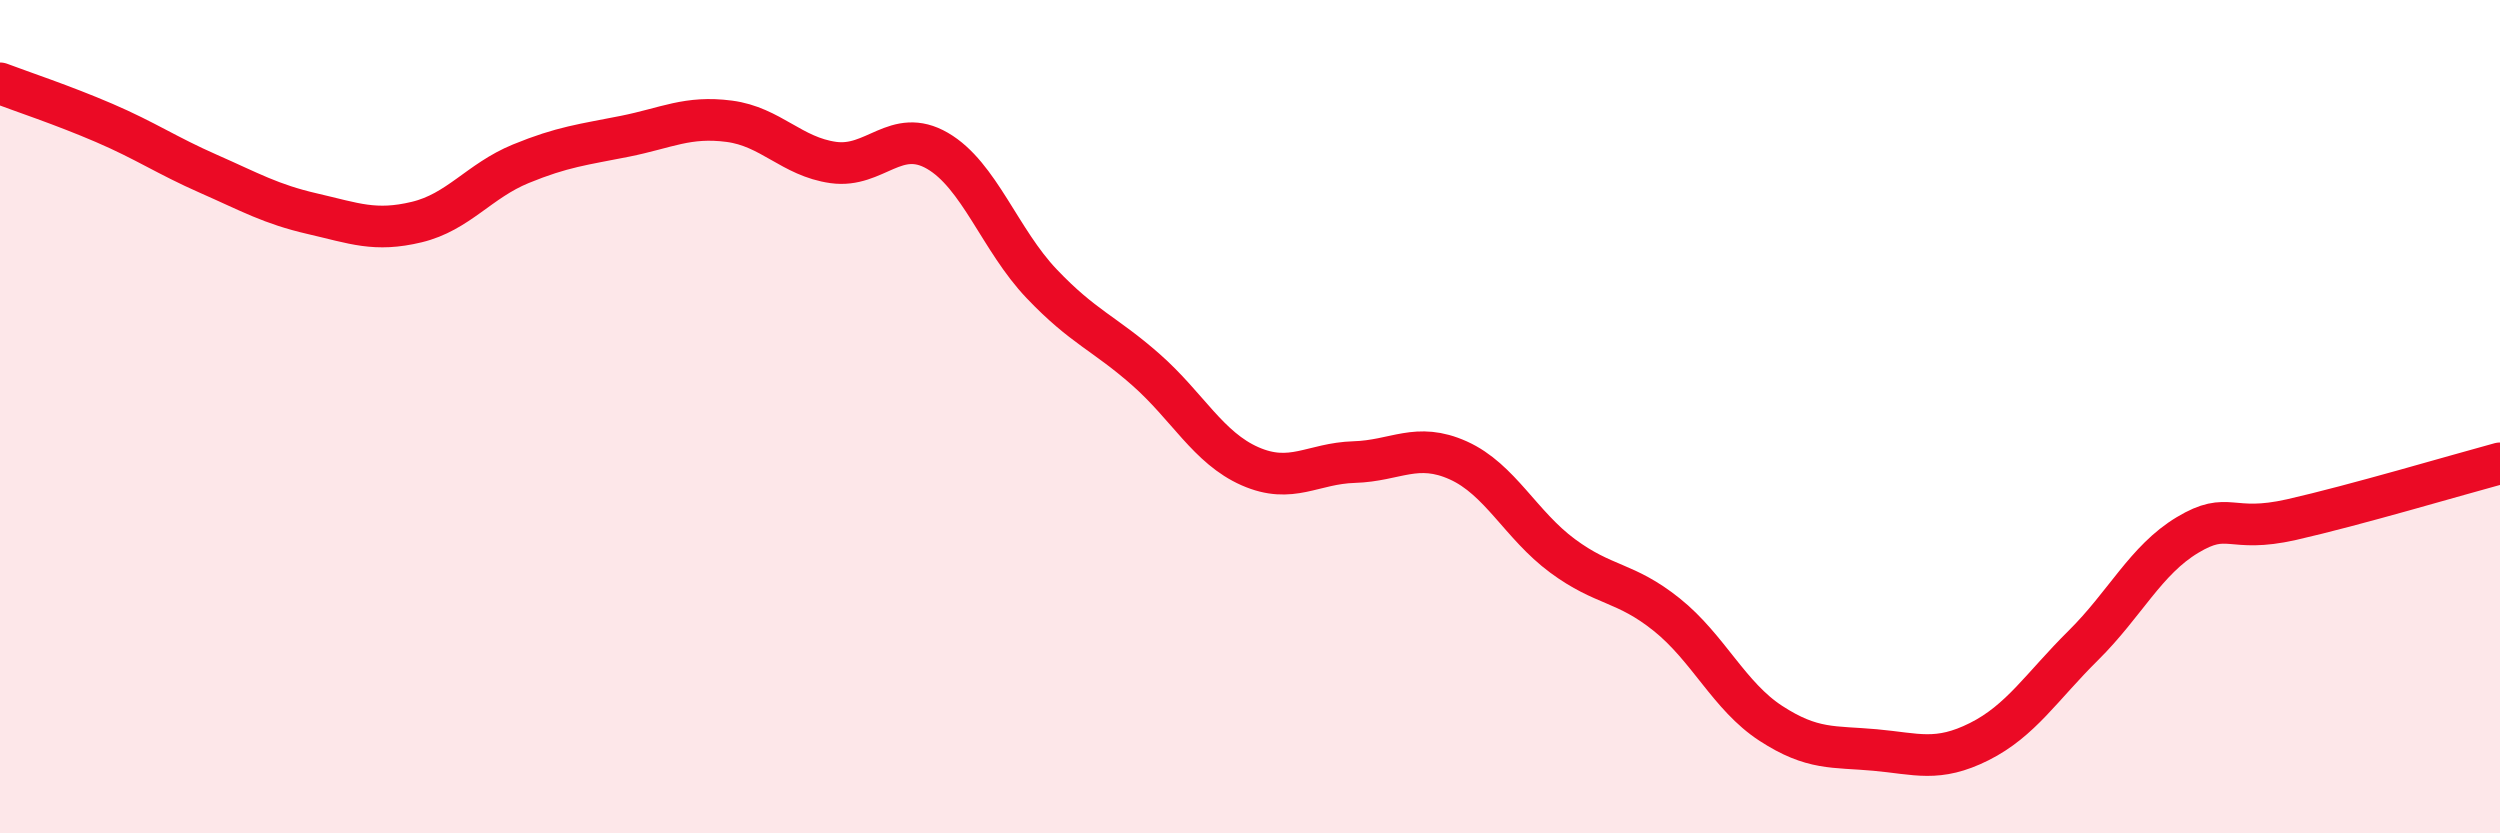
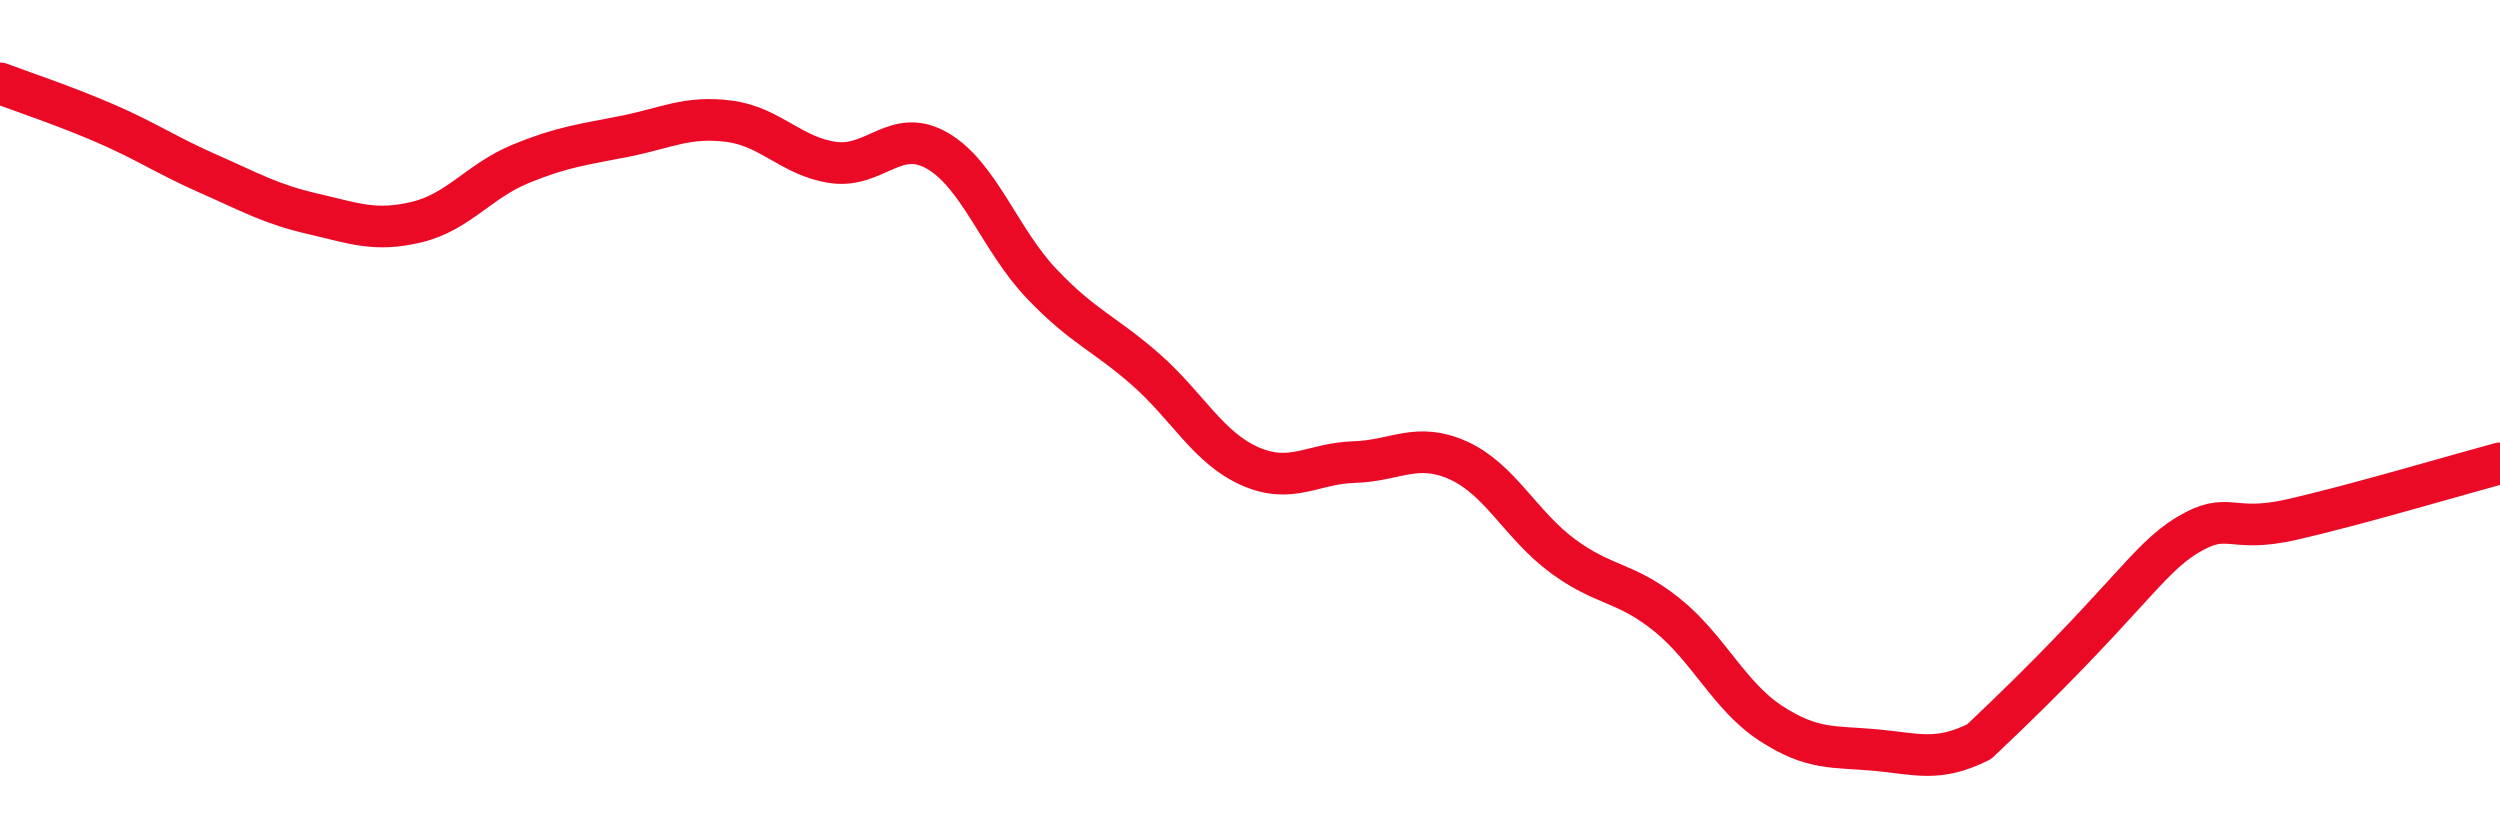
<svg xmlns="http://www.w3.org/2000/svg" width="60" height="20" viewBox="0 0 60 20">
-   <path d="M 0,2 C 0.5,2.19 1.5,2.52 2.5,2.95 C 3.5,3.38 4,3.73 5,4.17 C 6,4.61 6.5,4.9 7.5,5.13 C 8.5,5.36 9,5.57 10,5.33 C 11,5.09 11.5,4.34 12.5,3.93 C 13.5,3.52 14,3.47 15,3.27 C 16,3.07 16.5,2.78 17.5,2.91 C 18.5,3.04 19,3.76 20,3.9 C 21,4.04 21.5,3.04 22.5,3.62 C 23.5,4.2 24,5.76 25,6.81 C 26,7.86 26.5,7.99 27.5,8.87 C 28.5,9.75 29,10.75 30,11.19 C 31,11.63 31.5,11.12 32.5,11.09 C 33.5,11.06 34,10.6 35,11.05 C 36,11.5 36.5,12.6 37.5,13.34 C 38.5,14.08 39,13.95 40,14.75 C 41,15.55 41.5,16.71 42.5,17.36 C 43.5,18.01 44,17.91 45,18 C 46,18.09 46.5,18.3 47.5,17.8 C 48.5,17.3 49,16.48 50,15.49 C 51,14.5 51.5,13.44 52.5,12.84 C 53.5,12.24 53.5,12.81 55,12.47 C 56.5,12.13 59,11.39 60,11.12L60 20L0 20Z" fill="#EB0A25" opacity="0.1" stroke-linecap="round" stroke-linejoin="round" />
-   <path d="M 0,2 C 0.5,2.19 1.5,2.52 2.5,2.95 C 3.5,3.38 4,3.73 5,4.17 C 6,4.61 6.5,4.9 7.5,5.13 C 8.5,5.36 9,5.57 10,5.33 C 11,5.09 11.5,4.34 12.5,3.93 C 13.5,3.52 14,3.47 15,3.27 C 16,3.07 16.5,2.78 17.5,2.91 C 18.5,3.04 19,3.76 20,3.9 C 21,4.04 21.5,3.04 22.5,3.62 C 23.5,4.2 24,5.76 25,6.81 C 26,7.86 26.5,7.99 27.5,8.87 C 28.5,9.75 29,10.75 30,11.19 C 31,11.63 31.5,11.12 32.5,11.09 C 33.5,11.06 34,10.6 35,11.05 C 36,11.5 36.5,12.6 37.5,13.34 C 38.5,14.08 39,13.95 40,14.75 C 41,15.55 41.5,16.71 42.5,17.36 C 43.5,18.01 44,17.91 45,18 C 46,18.09 46.5,18.3 47.5,17.8 C 48.5,17.3 49,16.48 50,15.49 C 51,14.5 51.5,13.44 52.5,12.84 C 53.5,12.24 53.5,12.81 55,12.47 C 56.5,12.13 59,11.39 60,11.12" stroke="#EB0A25" stroke-width="1" fill="none" stroke-linecap="round" stroke-linejoin="round" />
+   <path d="M 0,2 C 0.5,2.19 1.5,2.52 2.5,2.95 C 3.5,3.38 4,3.73 5,4.17 C 6,4.61 6.5,4.9 7.5,5.13 C 8.5,5.36 9,5.57 10,5.33 C 11,5.09 11.5,4.34 12.5,3.93 C 13.5,3.52 14,3.47 15,3.27 C 16,3.07 16.5,2.78 17.5,2.91 C 18.5,3.04 19,3.76 20,3.9 C 21,4.04 21.5,3.04 22.5,3.62 C 23.5,4.2 24,5.76 25,6.81 C 26,7.86 26.5,7.99 27.5,8.87 C 28.5,9.75 29,10.75 30,11.19 C 31,11.63 31.5,11.12 32.5,11.09 C 33.5,11.06 34,10.6 35,11.05 C 36,11.5 36.5,12.6 37.5,13.34 C 38.5,14.08 39,13.95 40,14.75 C 41,15.55 41.5,16.71 42.5,17.36 C 43.5,18.01 44,17.91 45,18 C 46,18.09 46.5,18.3 47.5,17.8 C 51,14.5 51.5,13.44 52.5,12.84 C 53.5,12.24 53.5,12.81 55,12.47 C 56.5,12.13 59,11.39 60,11.12" stroke="#EB0A25" stroke-width="1" fill="none" stroke-linecap="round" stroke-linejoin="round" />
</svg>